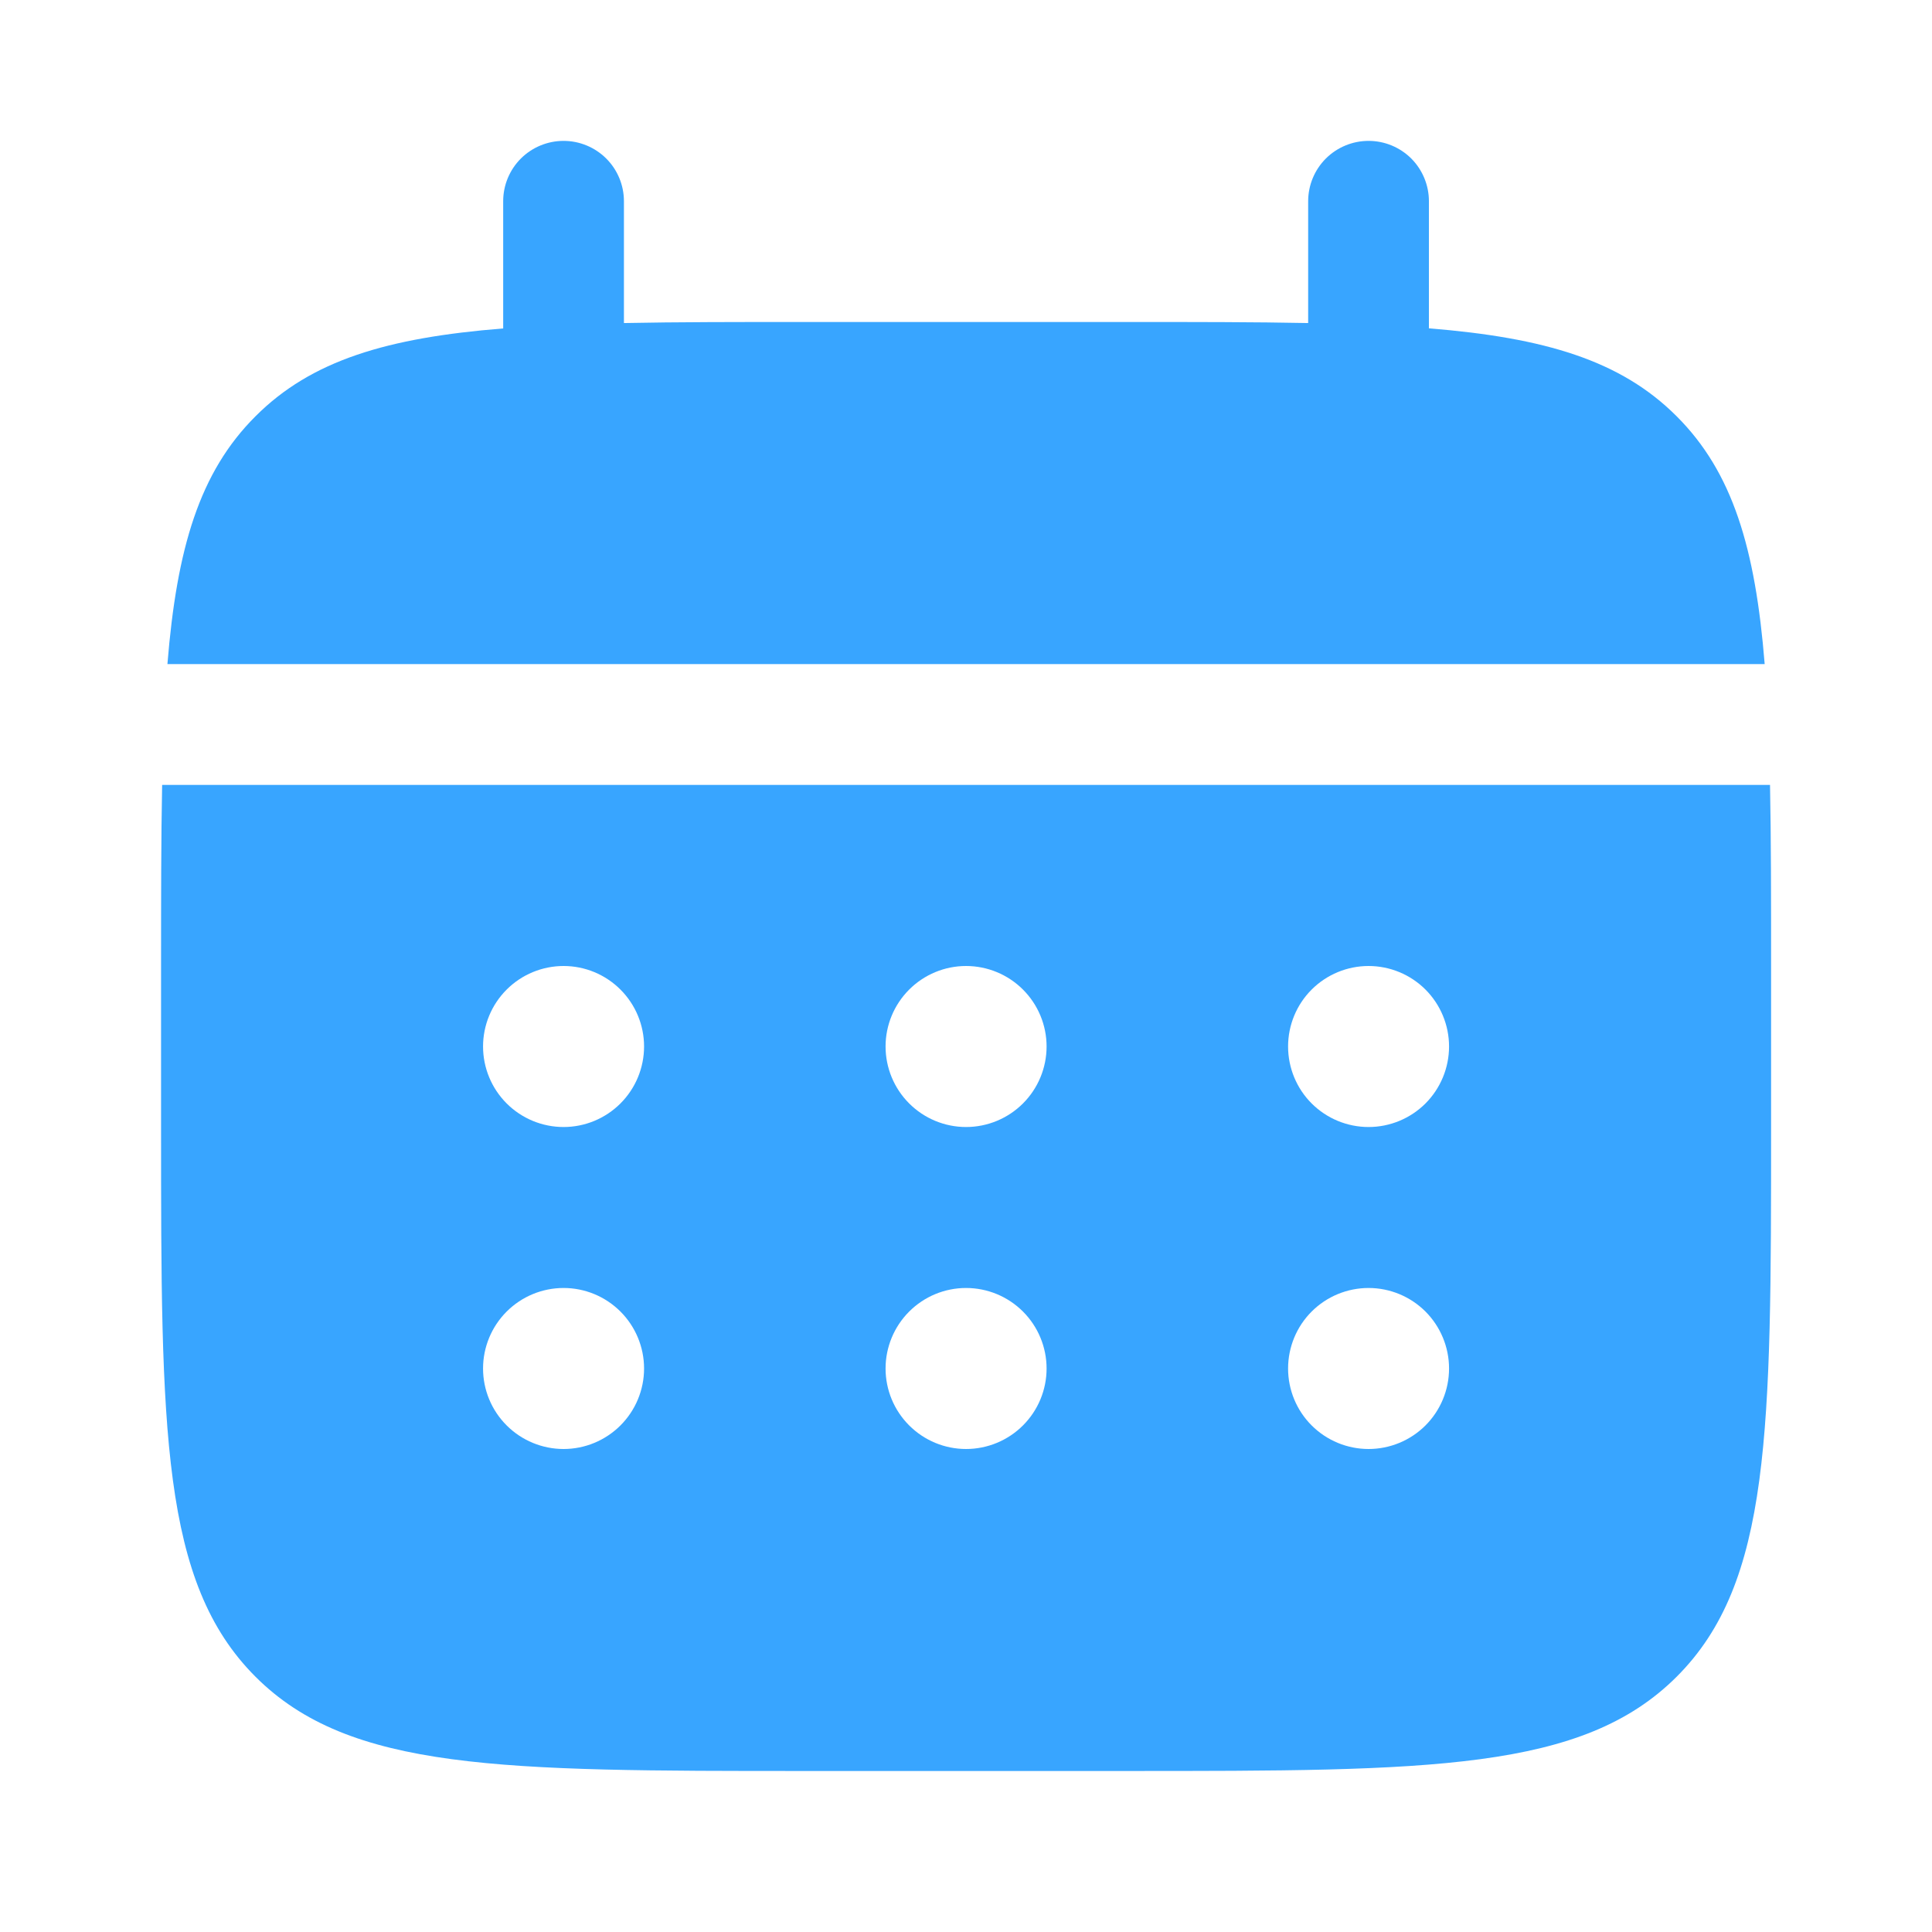
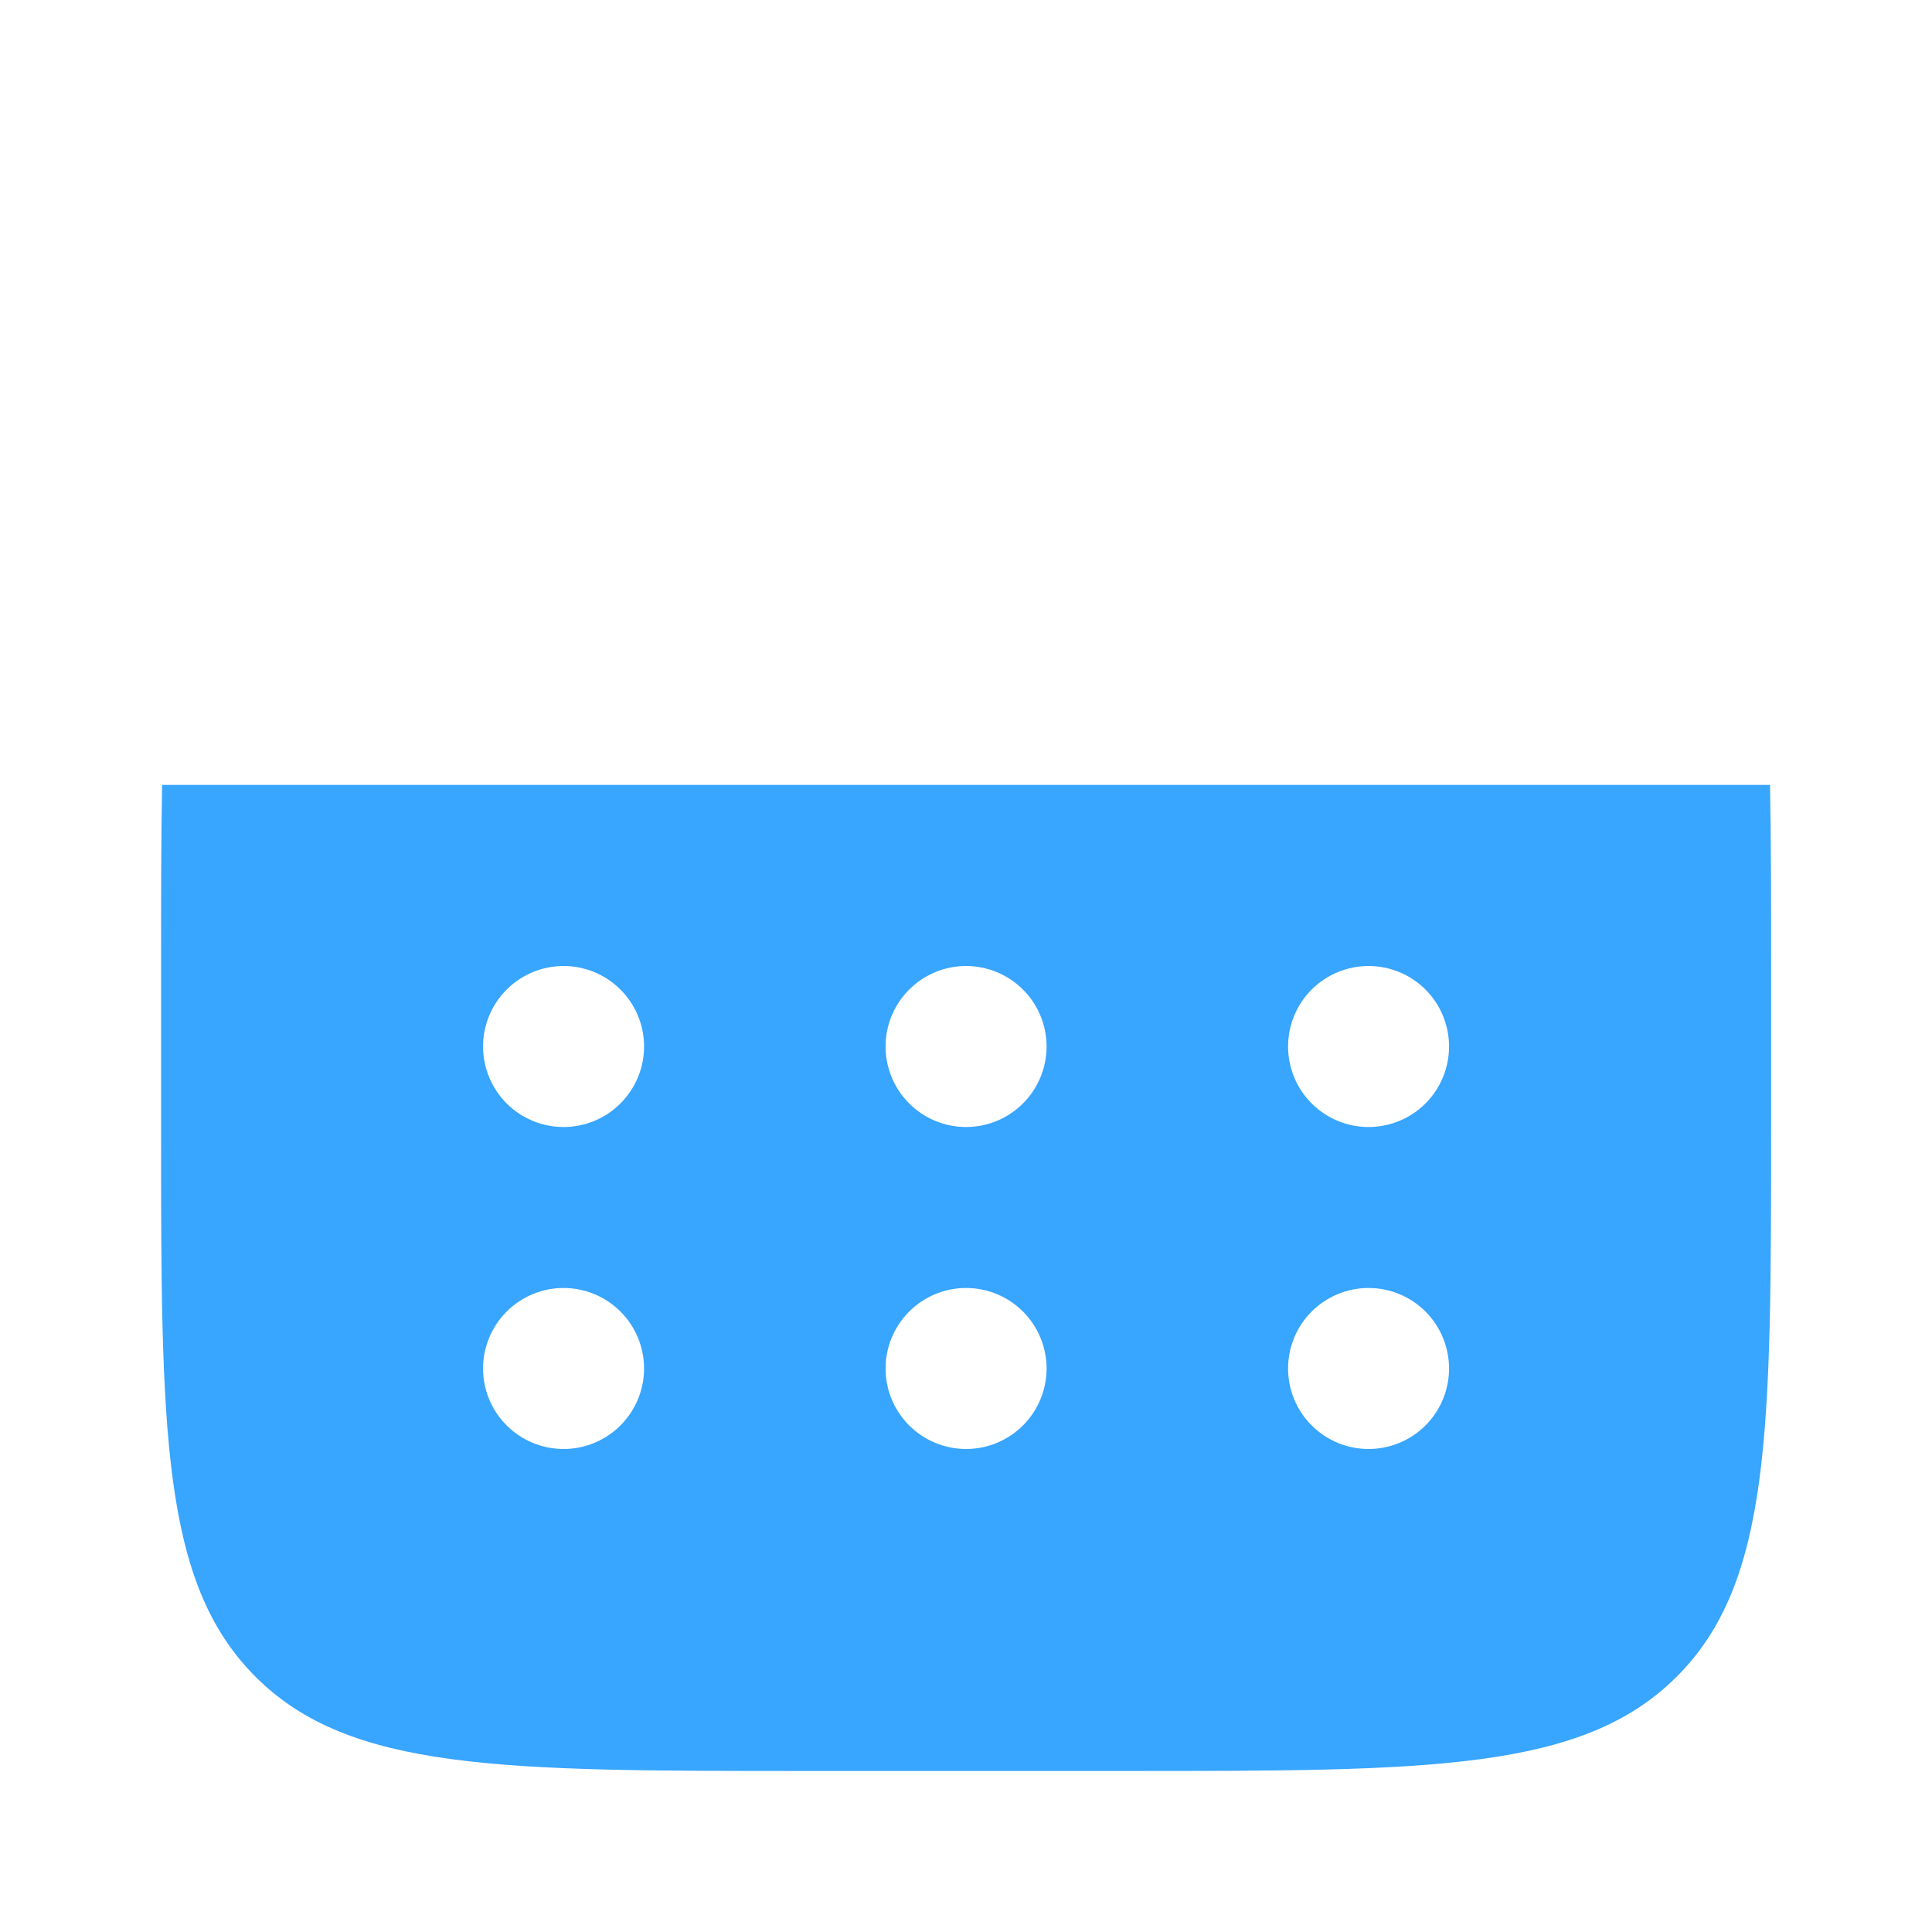
<svg xmlns="http://www.w3.org/2000/svg" width="38" height="38" viewBox="0 0 38 38" fill="none">
-   <path d="M12.272 3.958C12.272 3.643 12.147 3.341 11.924 3.118C11.701 2.896 11.399 2.771 11.085 2.771C10.77 2.771 10.468 2.896 10.245 3.118C10.022 3.341 9.897 3.643 9.897 3.958V6.46C7.617 6.642 6.122 7.088 5.024 8.189C3.923 9.288 3.477 10.784 3.293 13.062H34.709C34.526 10.782 34.079 9.288 32.979 8.189C31.88 7.088 30.384 6.642 28.105 6.458V3.958C28.105 3.643 27.98 3.341 27.758 3.118C27.535 2.896 27.233 2.771 26.918 2.771C26.603 2.771 26.301 2.896 26.078 3.118C25.855 3.341 25.73 3.643 25.73 3.958V6.354C24.677 6.333 23.496 6.333 22.168 6.333H15.835C14.506 6.333 13.325 6.333 12.272 6.354V3.958Z" fill="#38A5FF" />
  <path fill-rule="evenodd" clip-rule="evenodd" d="M3.168 19C3.168 17.672 3.168 16.49 3.189 15.438H34.814C34.835 16.49 34.835 17.672 34.835 19V22.167C34.835 28.137 34.835 31.124 32.979 32.978C31.123 34.832 28.139 34.833 22.168 34.833H15.835C9.864 34.833 6.878 34.833 5.024 32.978C3.17 31.122 3.168 28.137 3.168 22.167V19ZM26.918 22.167C27.338 22.167 27.741 22 28.038 21.703C28.334 21.406 28.501 21.003 28.501 20.583C28.501 20.163 28.334 19.761 28.038 19.464C27.741 19.167 27.338 19 26.918 19C26.498 19 26.095 19.167 25.798 19.464C25.501 19.761 25.335 20.163 25.335 20.583C25.335 21.003 25.501 21.406 25.798 21.703C26.095 22 26.498 22.167 26.918 22.167ZM26.918 28.5C27.338 28.5 27.741 28.333 28.038 28.036C28.334 27.739 28.501 27.337 28.501 26.917C28.501 26.497 28.334 26.094 28.038 25.797C27.741 25.5 27.338 25.333 26.918 25.333C26.498 25.333 26.095 25.5 25.798 25.797C25.501 26.094 25.335 26.497 25.335 26.917C25.335 27.337 25.501 27.739 25.798 28.036C26.095 28.333 26.498 28.5 26.918 28.5ZM20.585 20.583C20.585 21.003 20.418 21.406 20.121 21.703C19.824 22 19.421 22.167 19.001 22.167C18.581 22.167 18.179 22 17.882 21.703C17.585 21.406 17.418 21.003 17.418 20.583C17.418 20.163 17.585 19.761 17.882 19.464C18.179 19.167 18.581 19 19.001 19C19.421 19 19.824 19.167 20.121 19.464C20.418 19.761 20.585 20.163 20.585 20.583ZM20.585 26.917C20.585 27.337 20.418 27.739 20.121 28.036C19.824 28.333 19.421 28.5 19.001 28.5C18.581 28.5 18.179 28.333 17.882 28.036C17.585 27.739 17.418 27.337 17.418 26.917C17.418 26.497 17.585 26.094 17.882 25.797C18.179 25.5 18.581 25.333 19.001 25.333C19.421 25.333 19.824 25.5 20.121 25.797C20.418 26.094 20.585 26.497 20.585 26.917ZM11.085 22.167C11.505 22.167 11.907 22 12.204 21.703C12.501 21.406 12.668 21.003 12.668 20.583C12.668 20.163 12.501 19.761 12.204 19.464C11.907 19.167 11.505 19 11.085 19C10.665 19 10.262 19.167 9.965 19.464C9.668 19.761 9.501 20.163 9.501 20.583C9.501 21.003 9.668 21.406 9.965 21.703C10.262 22 10.665 22.167 11.085 22.167ZM11.085 28.5C11.505 28.5 11.907 28.333 12.204 28.036C12.501 27.739 12.668 27.337 12.668 26.917C12.668 26.497 12.501 26.094 12.204 25.797C11.907 25.5 11.505 25.333 11.085 25.333C10.665 25.333 10.262 25.5 9.965 25.797C9.668 26.094 9.501 26.497 9.501 26.917C9.501 27.337 9.668 27.739 9.965 28.036C10.262 28.333 10.665 28.5 11.085 28.5Z" fill="#38A5FF" />
</svg>